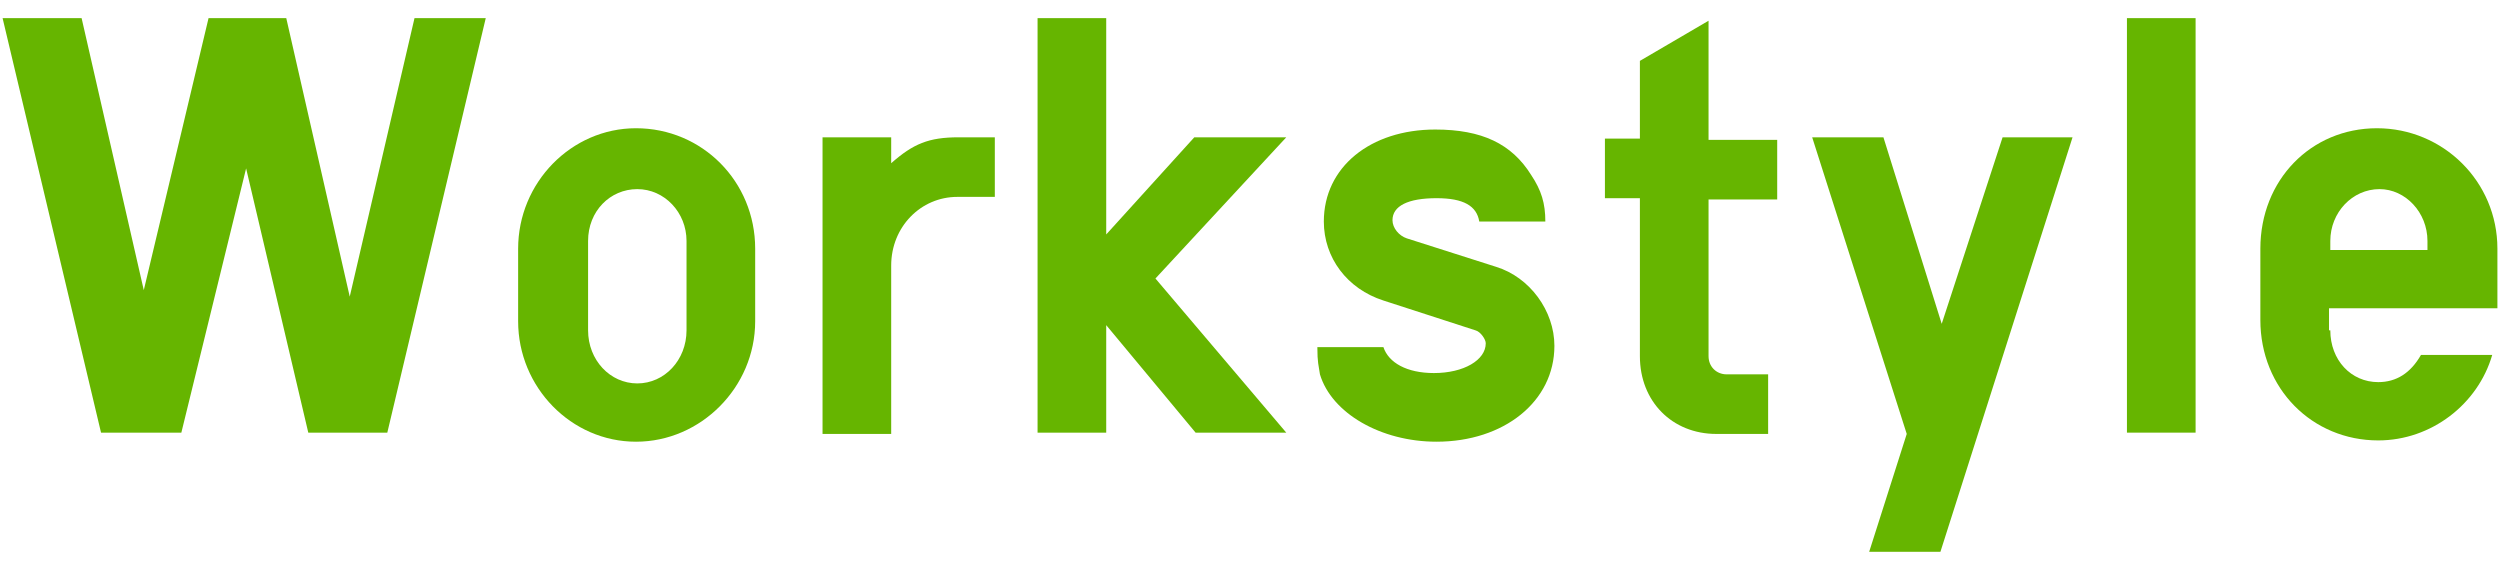
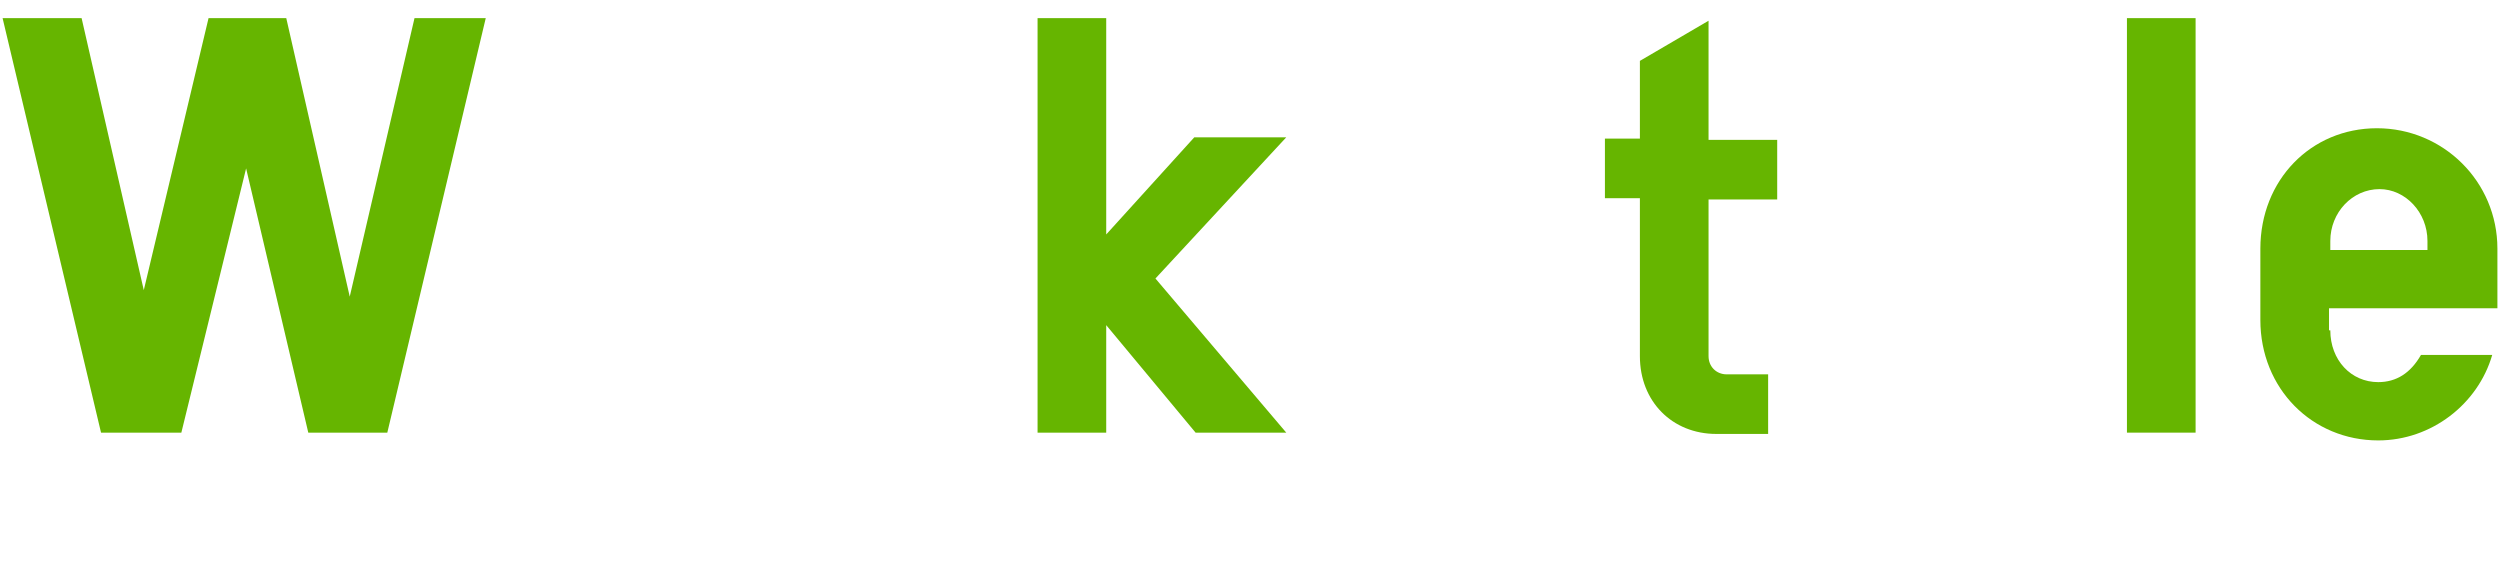
<svg xmlns="http://www.w3.org/2000/svg" version="1.1" id="レイヤー_1" x="0px" y="0px" width="193px" height="44px" viewBox="0 0 193 44" style="enable-background:new 0 0 193 44;" xml:space="preserve">
  <style type="text/css">
	.st0{fill:#66B500;}
</style>
  <g>
    <path class="st0" d="M29.9,33.4h-6.1l-4.8-20.4L14,33.4H7.8l-7.6-32h6.1l4.8,21l5-21h6l4.9,21.5l5-21.5h5.5L29.9,33.4z" />
-     <path class="st0" d="M40,19.2c0-5.1,4.1-9.3,9.1-9.3c5.1,0,9.2,4.1,9.2,9.3v5.6c0,5.1-4.2,9.3-9.2,9.3c-5,0-9.1-4.2-9.1-9.3V19.2z    M53,18.6c0-2.2-1.7-4-3.8-4s-3.8,1.7-3.8,4v6.9c0,2.3,1.7,4.1,3.8,4.1s3.8-1.8,3.8-4.1V18.6z" />
-     <path class="st0" d="M63.5,10.6h5.3v2c1.7-1.5,2.9-2,5.2-2h2.8v4.6h-2.9c-2.8,0-5.1,2.3-5.1,5.3v13h-5.3V10.6z" />
    <path class="st0" d="M80.1,1.4h5.3v16.7l6.8-7.5h7.1L89.2,21.5l10.1,11.9h-7l-6.9-8.3v8.3h-5.3V1.4z" />
-     <path class="st0" d="M106.8,26.8c0.4,1.2,1.8,2,3.9,2c2.3,0,4-1,4-2.3c0-0.3-0.4-0.9-0.8-1l-7.1-2.3c-2.8-0.9-4.6-3.3-4.6-6.1   c0-4.2,3.6-7.1,8.6-7.1c3.6,0,5.9,1.1,7.4,3.5c0.8,1.2,1.1,2.2,1.1,3.6h-5.1c-0.2-1.2-1.2-1.8-3.3-1.8c-2.2,0-3.4,0.6-3.4,1.7   c0,0.6,0.5,1.2,1.1,1.4l6.9,2.2c2.6,0.8,4.5,3.4,4.5,6.1c0,4.3-3.9,7.4-9.1,7.4c-4.3,0-8.1-2.2-9-5.2c-0.1-0.7-0.2-0.9-0.2-2.1   H106.8z" />
    <path class="st0" d="M131.9,27.5c0,0.8,0.6,1.4,1.4,1.4h3.2v4.6h-4c-3.4,0-5.9-2.5-5.9-6V15.3h-2.7v-4.6h2.7v-6l5.3-3.1v9.2h5.3   v4.6h-5.3V27.5z" />
-     <path class="st0" d="M149.8,42.6h-5.5l2.9-9.1l-7.3-22.9h5.5l4.5,14.4l4.7-14.4h5.4L149.8,42.6z" />
    <path class="st0" d="M164.2,1.4h5.3v32h-5.3V1.4z" />
    <path class="st0" d="M179.9,25.5c0,2.3,1.6,4,3.7,4c1.4,0,2.5-0.7,3.3-2.1h5.5c-1.1,3.8-4.7,6.6-8.8,6.6c-5.1,0-9.1-4-9.1-9.3v-5.5   c0-5.3,3.9-9.3,9-9.3s9.3,4.1,9.3,9.3v4.6h-13V25.5z M187.4,18.6c0-2.2-1.7-4-3.7-4c-2.1,0-3.8,1.8-3.8,4v0.7h7.5V18.6z" />
  </g>
</svg>